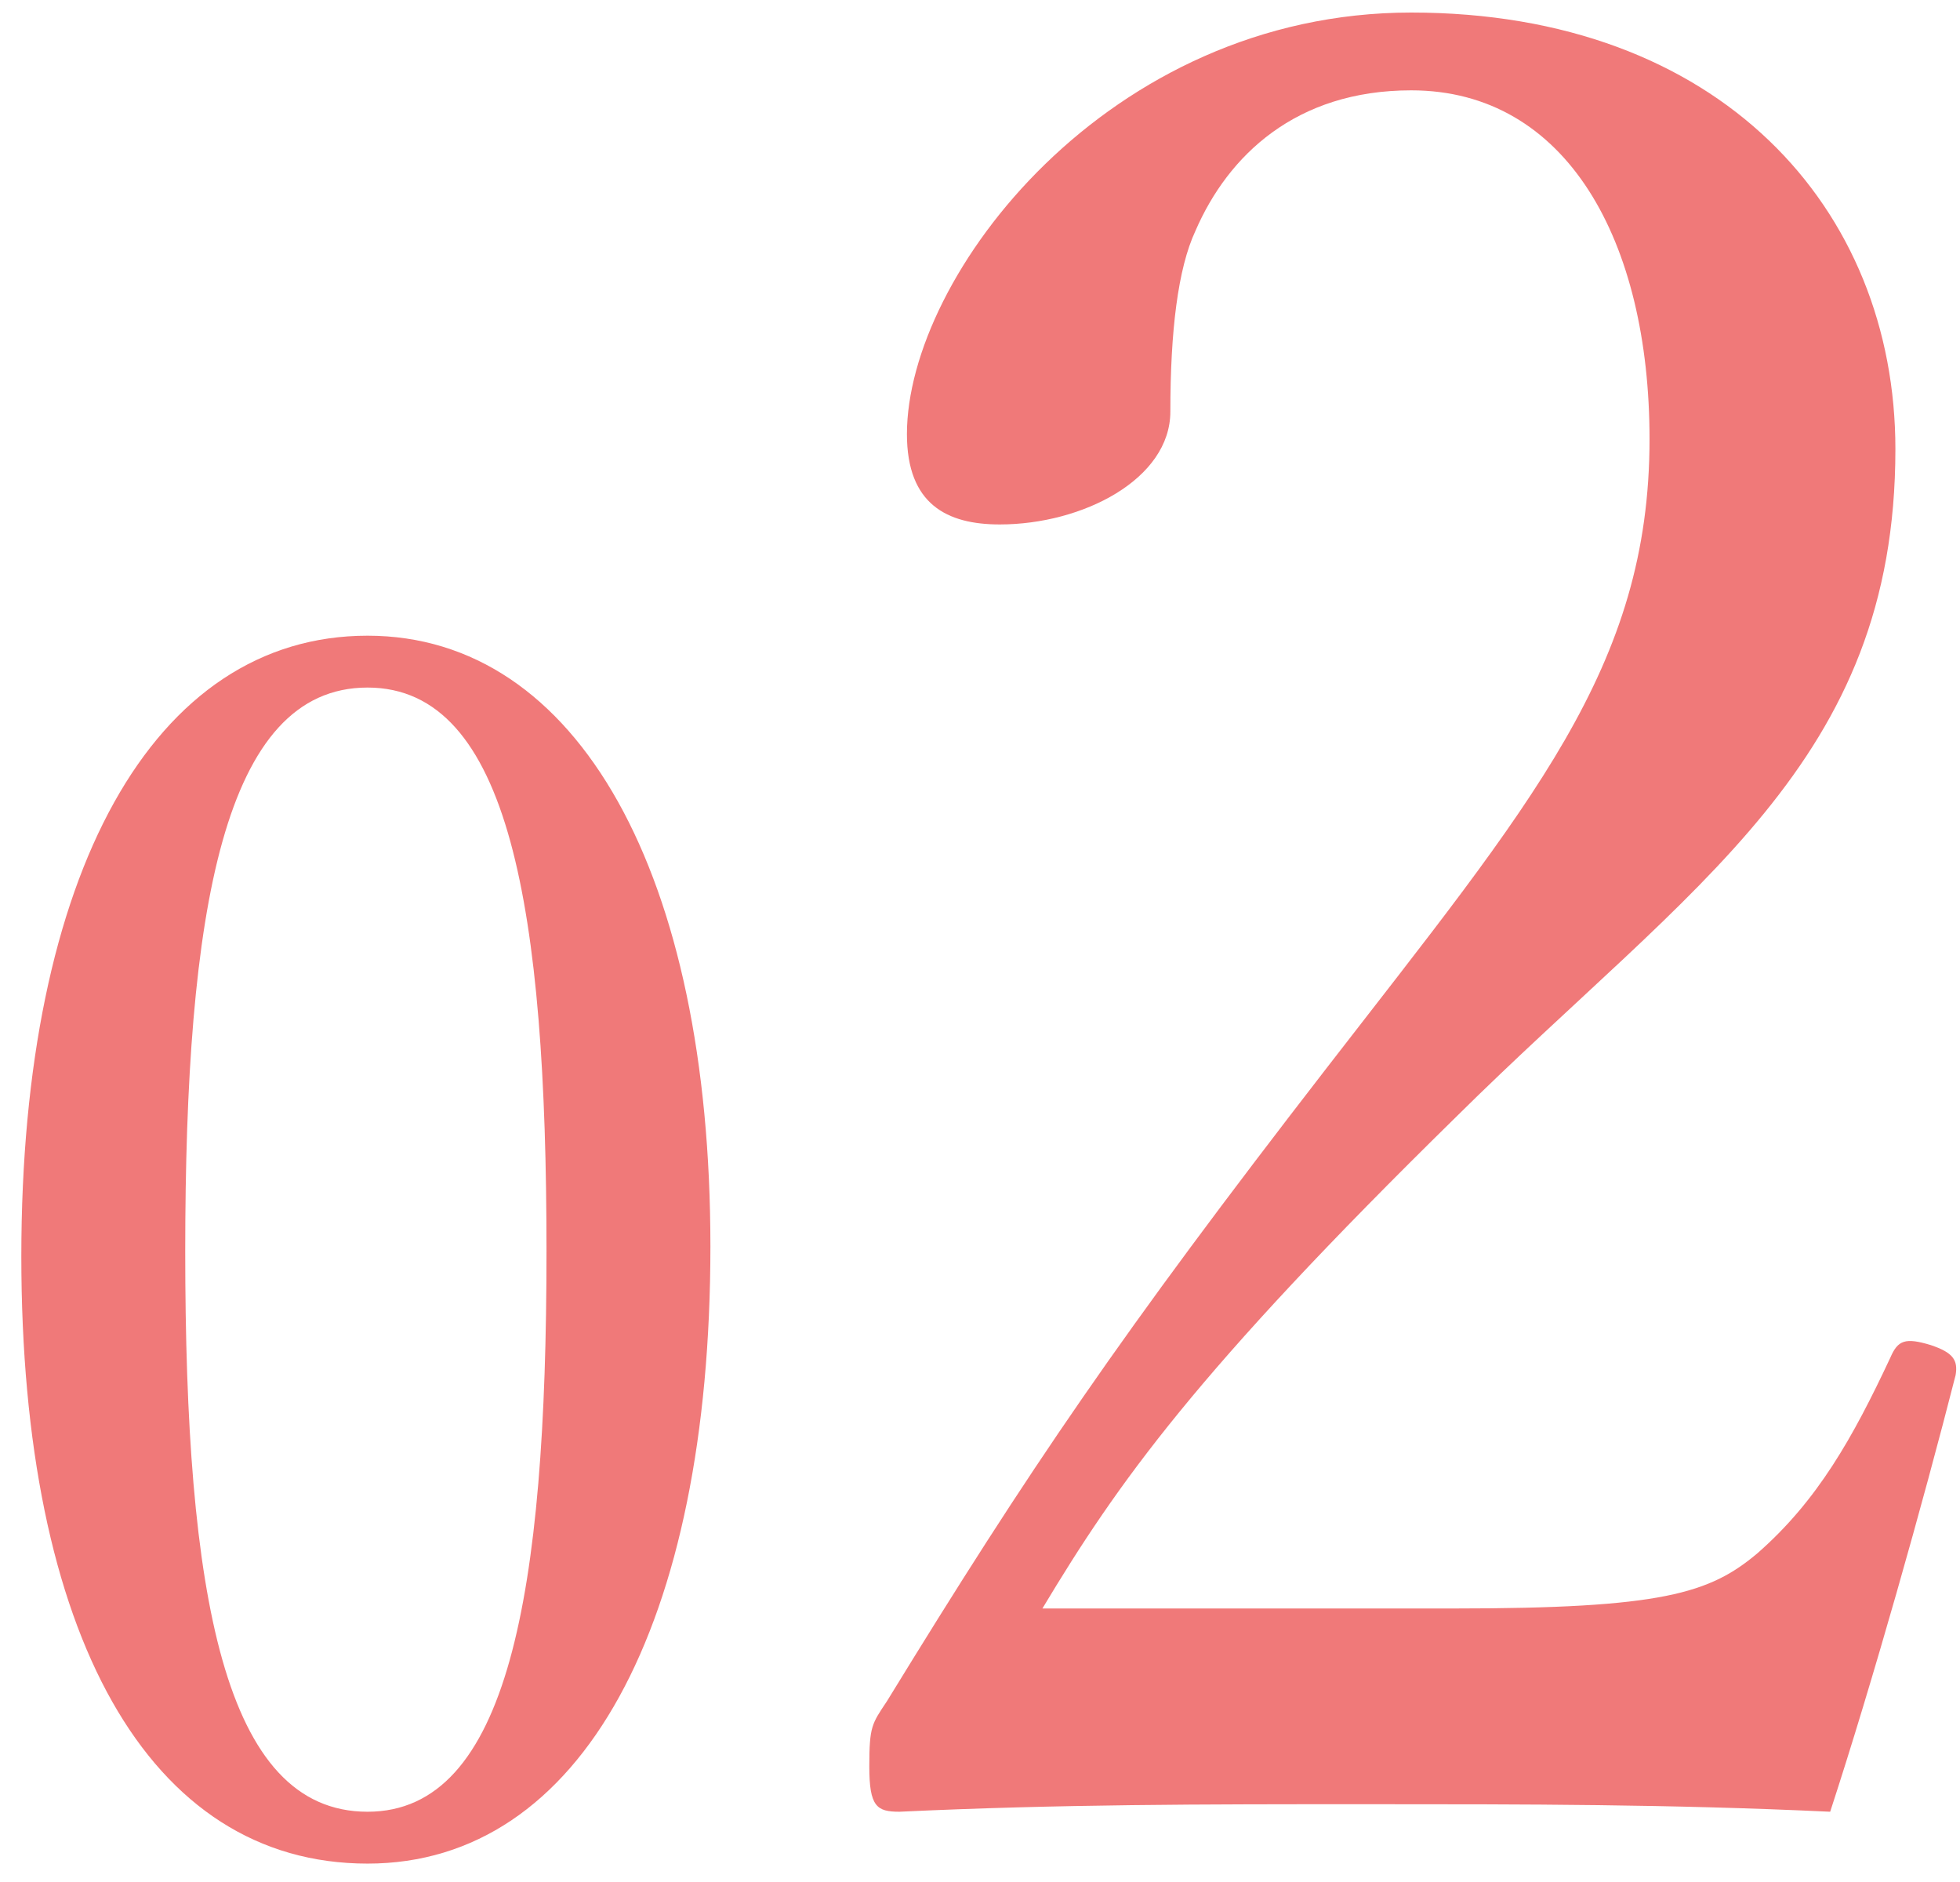
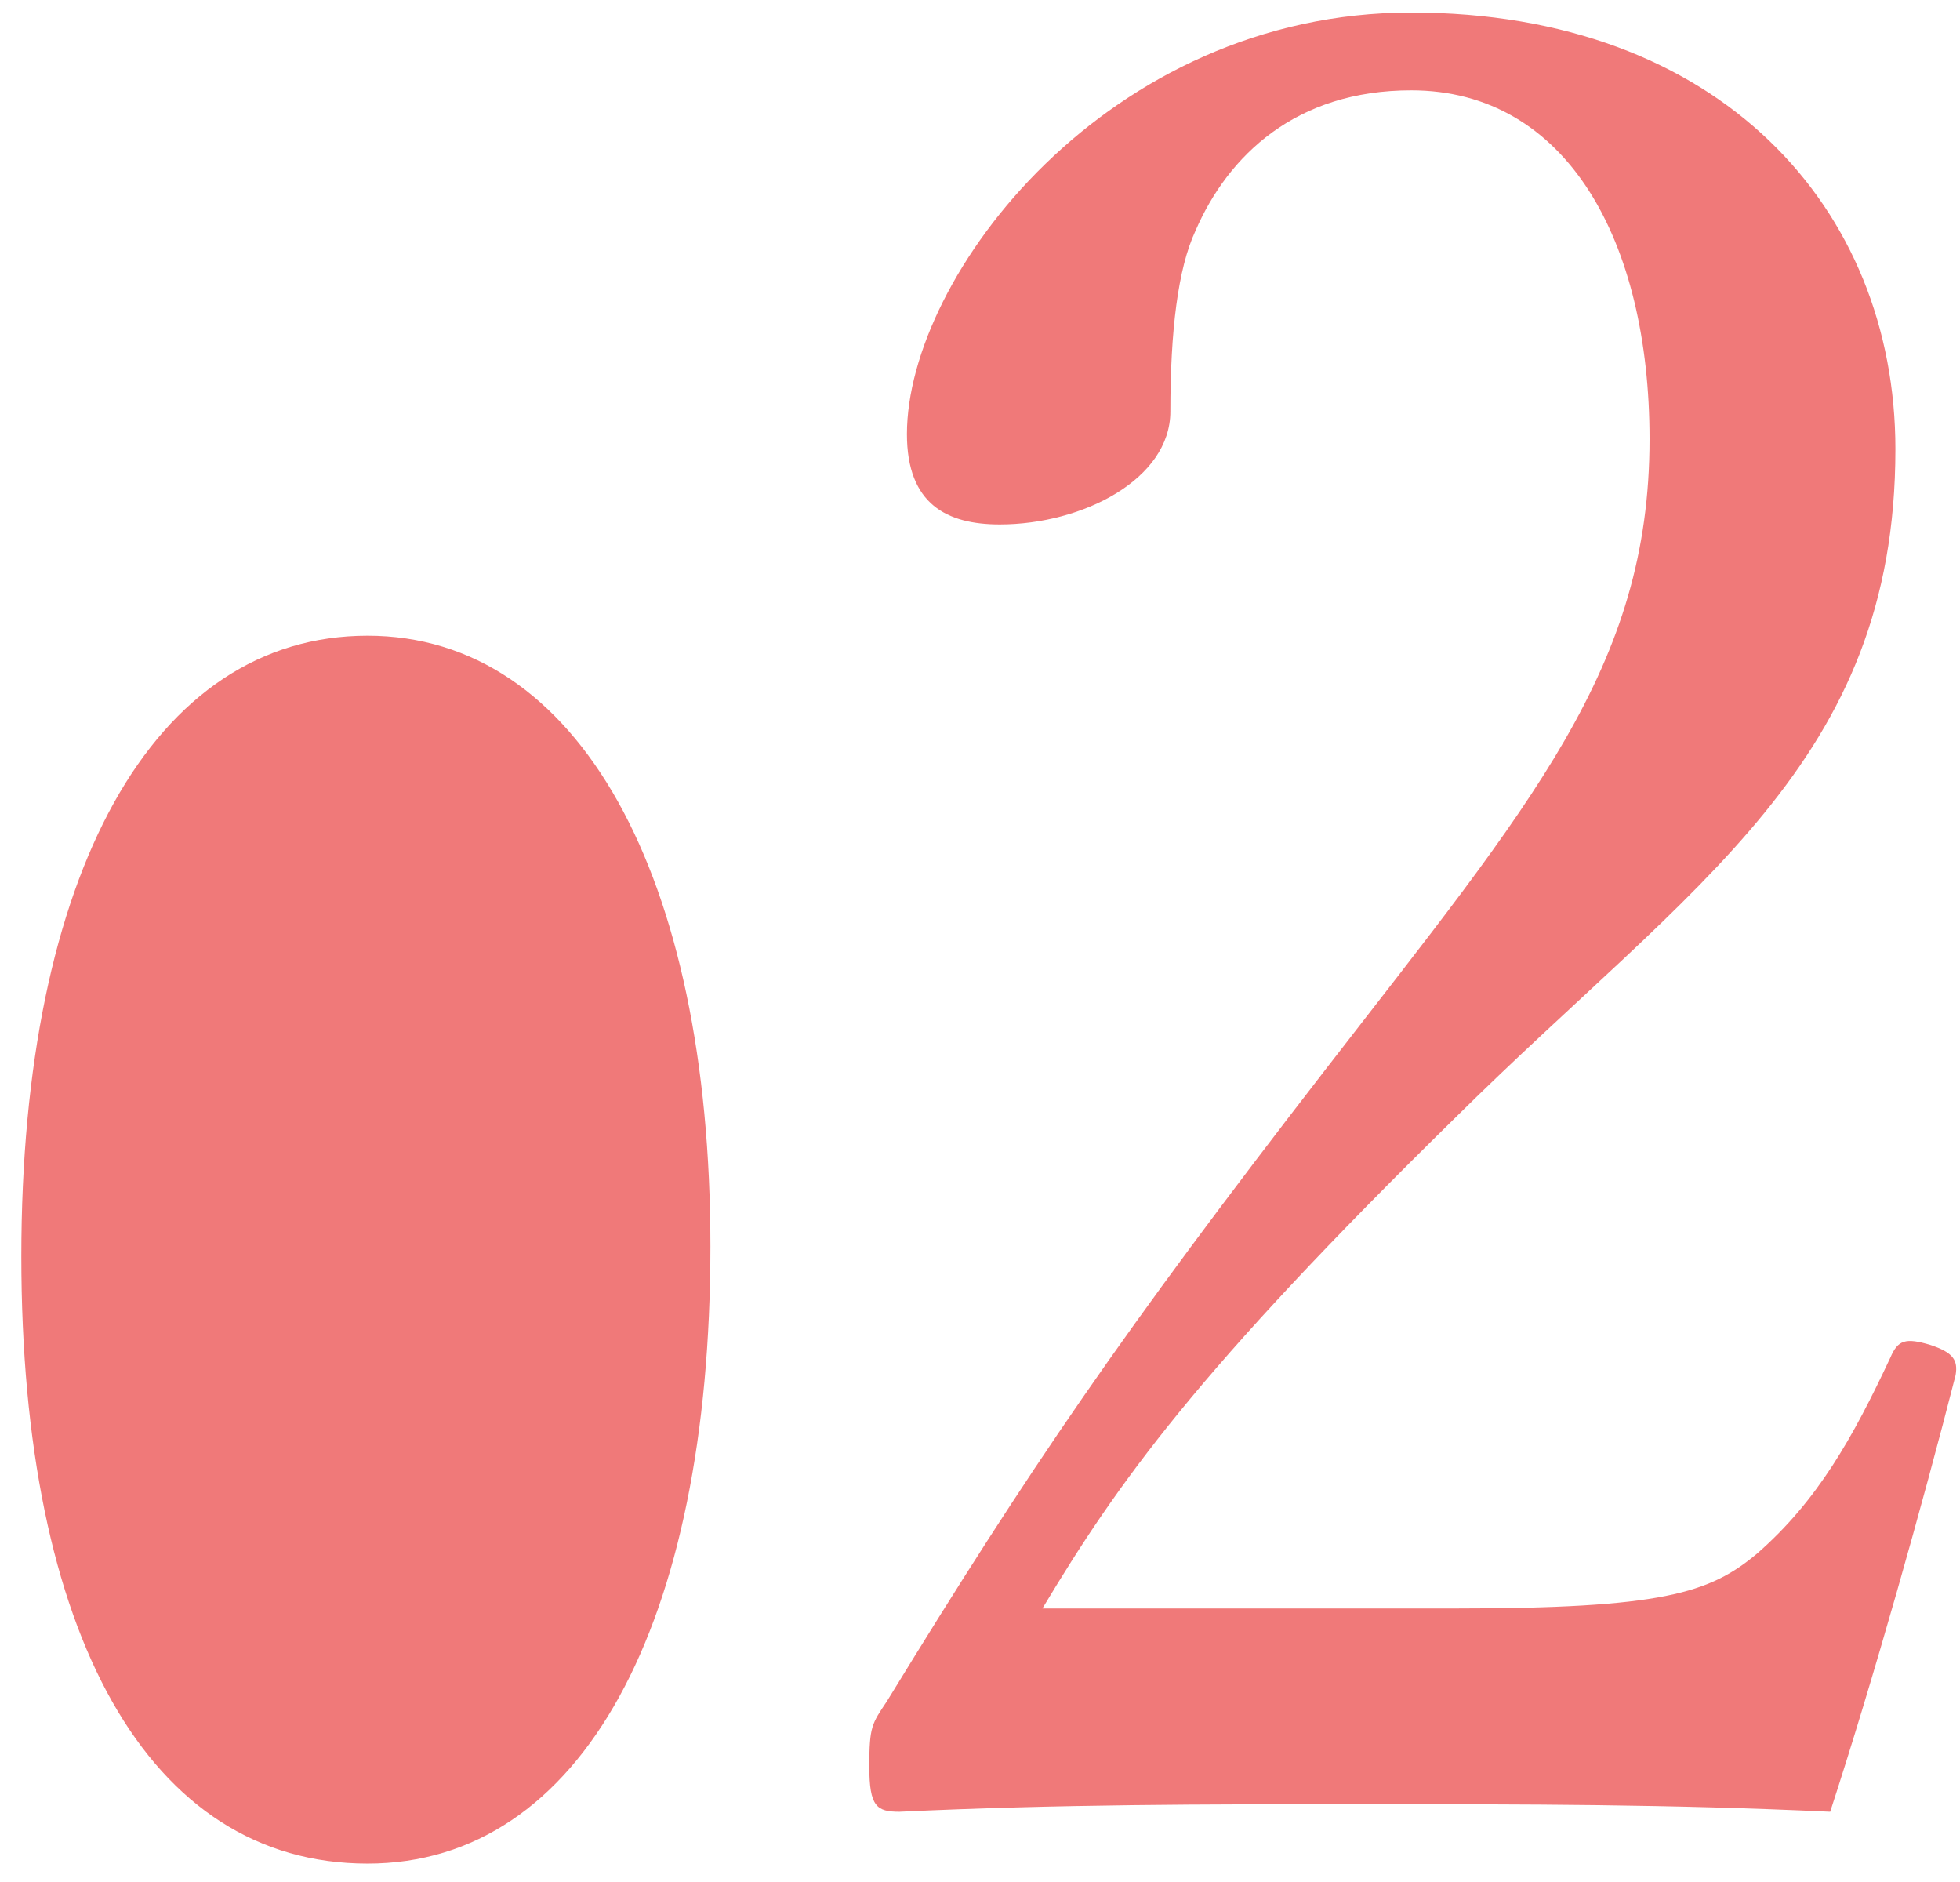
<svg xmlns="http://www.w3.org/2000/svg" width="75" height="72" fill="none">
-   <path d="M14.064 24.32c8.064 0 13.12 9.152 13.12 23.36 0 14.464-4.928 23.616-13.12 23.616C5.68 71.296.816 62.528.816 48.064c0-14.656 5.056-23.744 13.248-23.744zm0 1.984c-5.504 0-6.976 8.512-6.976 21.568 0 13.12 1.472 21.44 6.976 21.44 5.376 0 6.848-8.32 6.848-21.44 0-13.056-1.408-21.568-6.848-21.568zm25.824 35.232h15.744c7.968 0 9.792-.576 11.616-2.112 2.304-2.016 3.648-4.416 5.088-7.488.288-.672.576-.768 1.536-.48.864.288 1.056.576.96 1.152-1.248 4.896-3.168 11.712-4.8 16.704-6.144-.288-11.616-.288-17.76-.288-6.24 0-11.712 0-17.856.288-.864 0-1.152-.192-1.152-1.728s.096-1.632.672-2.496c5.472-8.928 8.928-14.016 16.8-24.192S63.12 25.536 63.12 16.8c0-7.584-3.168-13.344-9.12-13.344-4.416 0-7.008 2.496-8.256 5.376-.672 1.44-.96 3.84-.96 6.912 0 2.592-3.36 4.32-6.528 4.32-2.016 0-3.552-.768-3.552-3.456C34.704 10.56 42.384.48 54 .48c11.808 0 18.528 7.488 18.528 16.704 0 12-7.776 16.608-16.8 25.536-9.984 9.792-12.96 14.016-15.84 18.816z" fill="#F07979" />
+   <path d="M14.064 24.32c8.064 0 13.12 9.152 13.12 23.36 0 14.464-4.928 23.616-13.12 23.616C5.68 71.296.816 62.528.816 48.064c0-14.656 5.056-23.744 13.248-23.744zm0 1.984zm25.824 35.232h15.744c7.968 0 9.792-.576 11.616-2.112 2.304-2.016 3.648-4.416 5.088-7.488.288-.672.576-.768 1.536-.48.864.288 1.056.576.96 1.152-1.248 4.896-3.168 11.712-4.8 16.704-6.144-.288-11.616-.288-17.76-.288-6.24 0-11.712 0-17.856.288-.864 0-1.152-.192-1.152-1.728s.096-1.632.672-2.496c5.472-8.928 8.928-14.016 16.8-24.192S63.12 25.536 63.12 16.8c0-7.584-3.168-13.344-9.12-13.344-4.416 0-7.008 2.496-8.256 5.376-.672 1.44-.96 3.84-.96 6.912 0 2.592-3.36 4.32-6.528 4.32-2.016 0-3.552-.768-3.552-3.456C34.704 10.56 42.384.48 54 .48c11.808 0 18.528 7.488 18.528 16.704 0 12-7.776 16.608-16.8 25.536-9.984 9.792-12.96 14.016-15.84 18.816z" fill="#F07979" />
</svg>